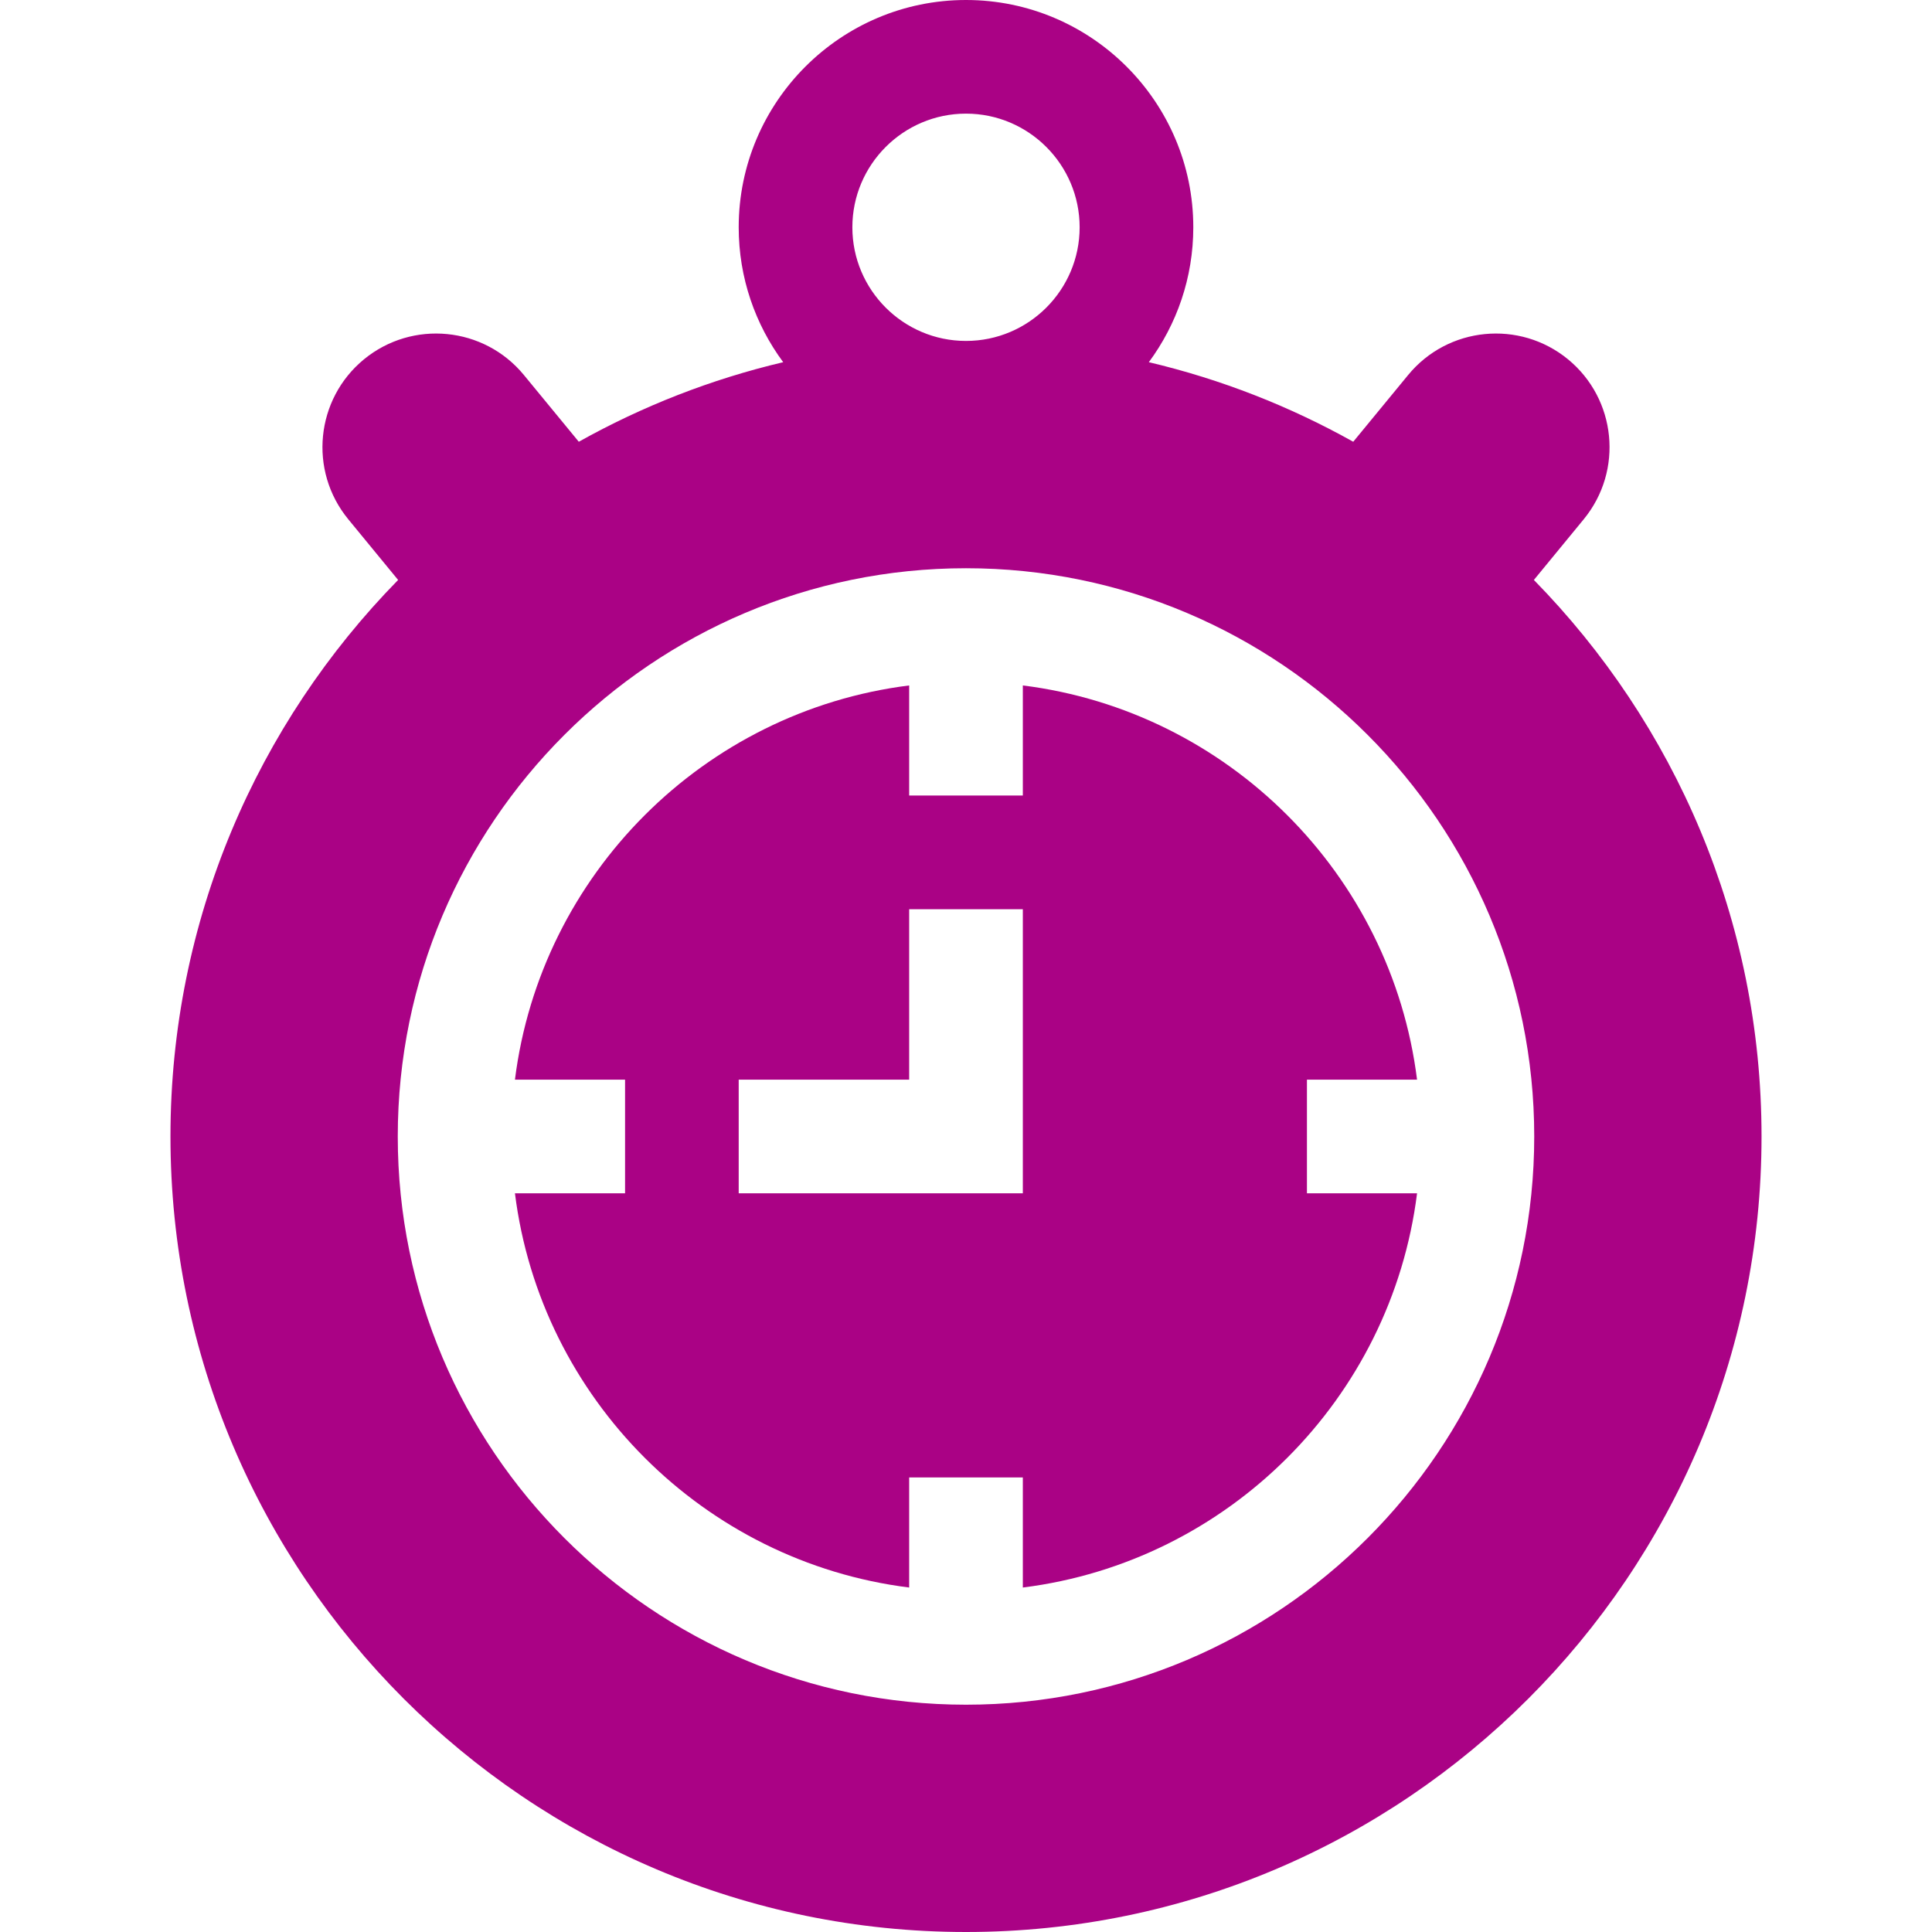
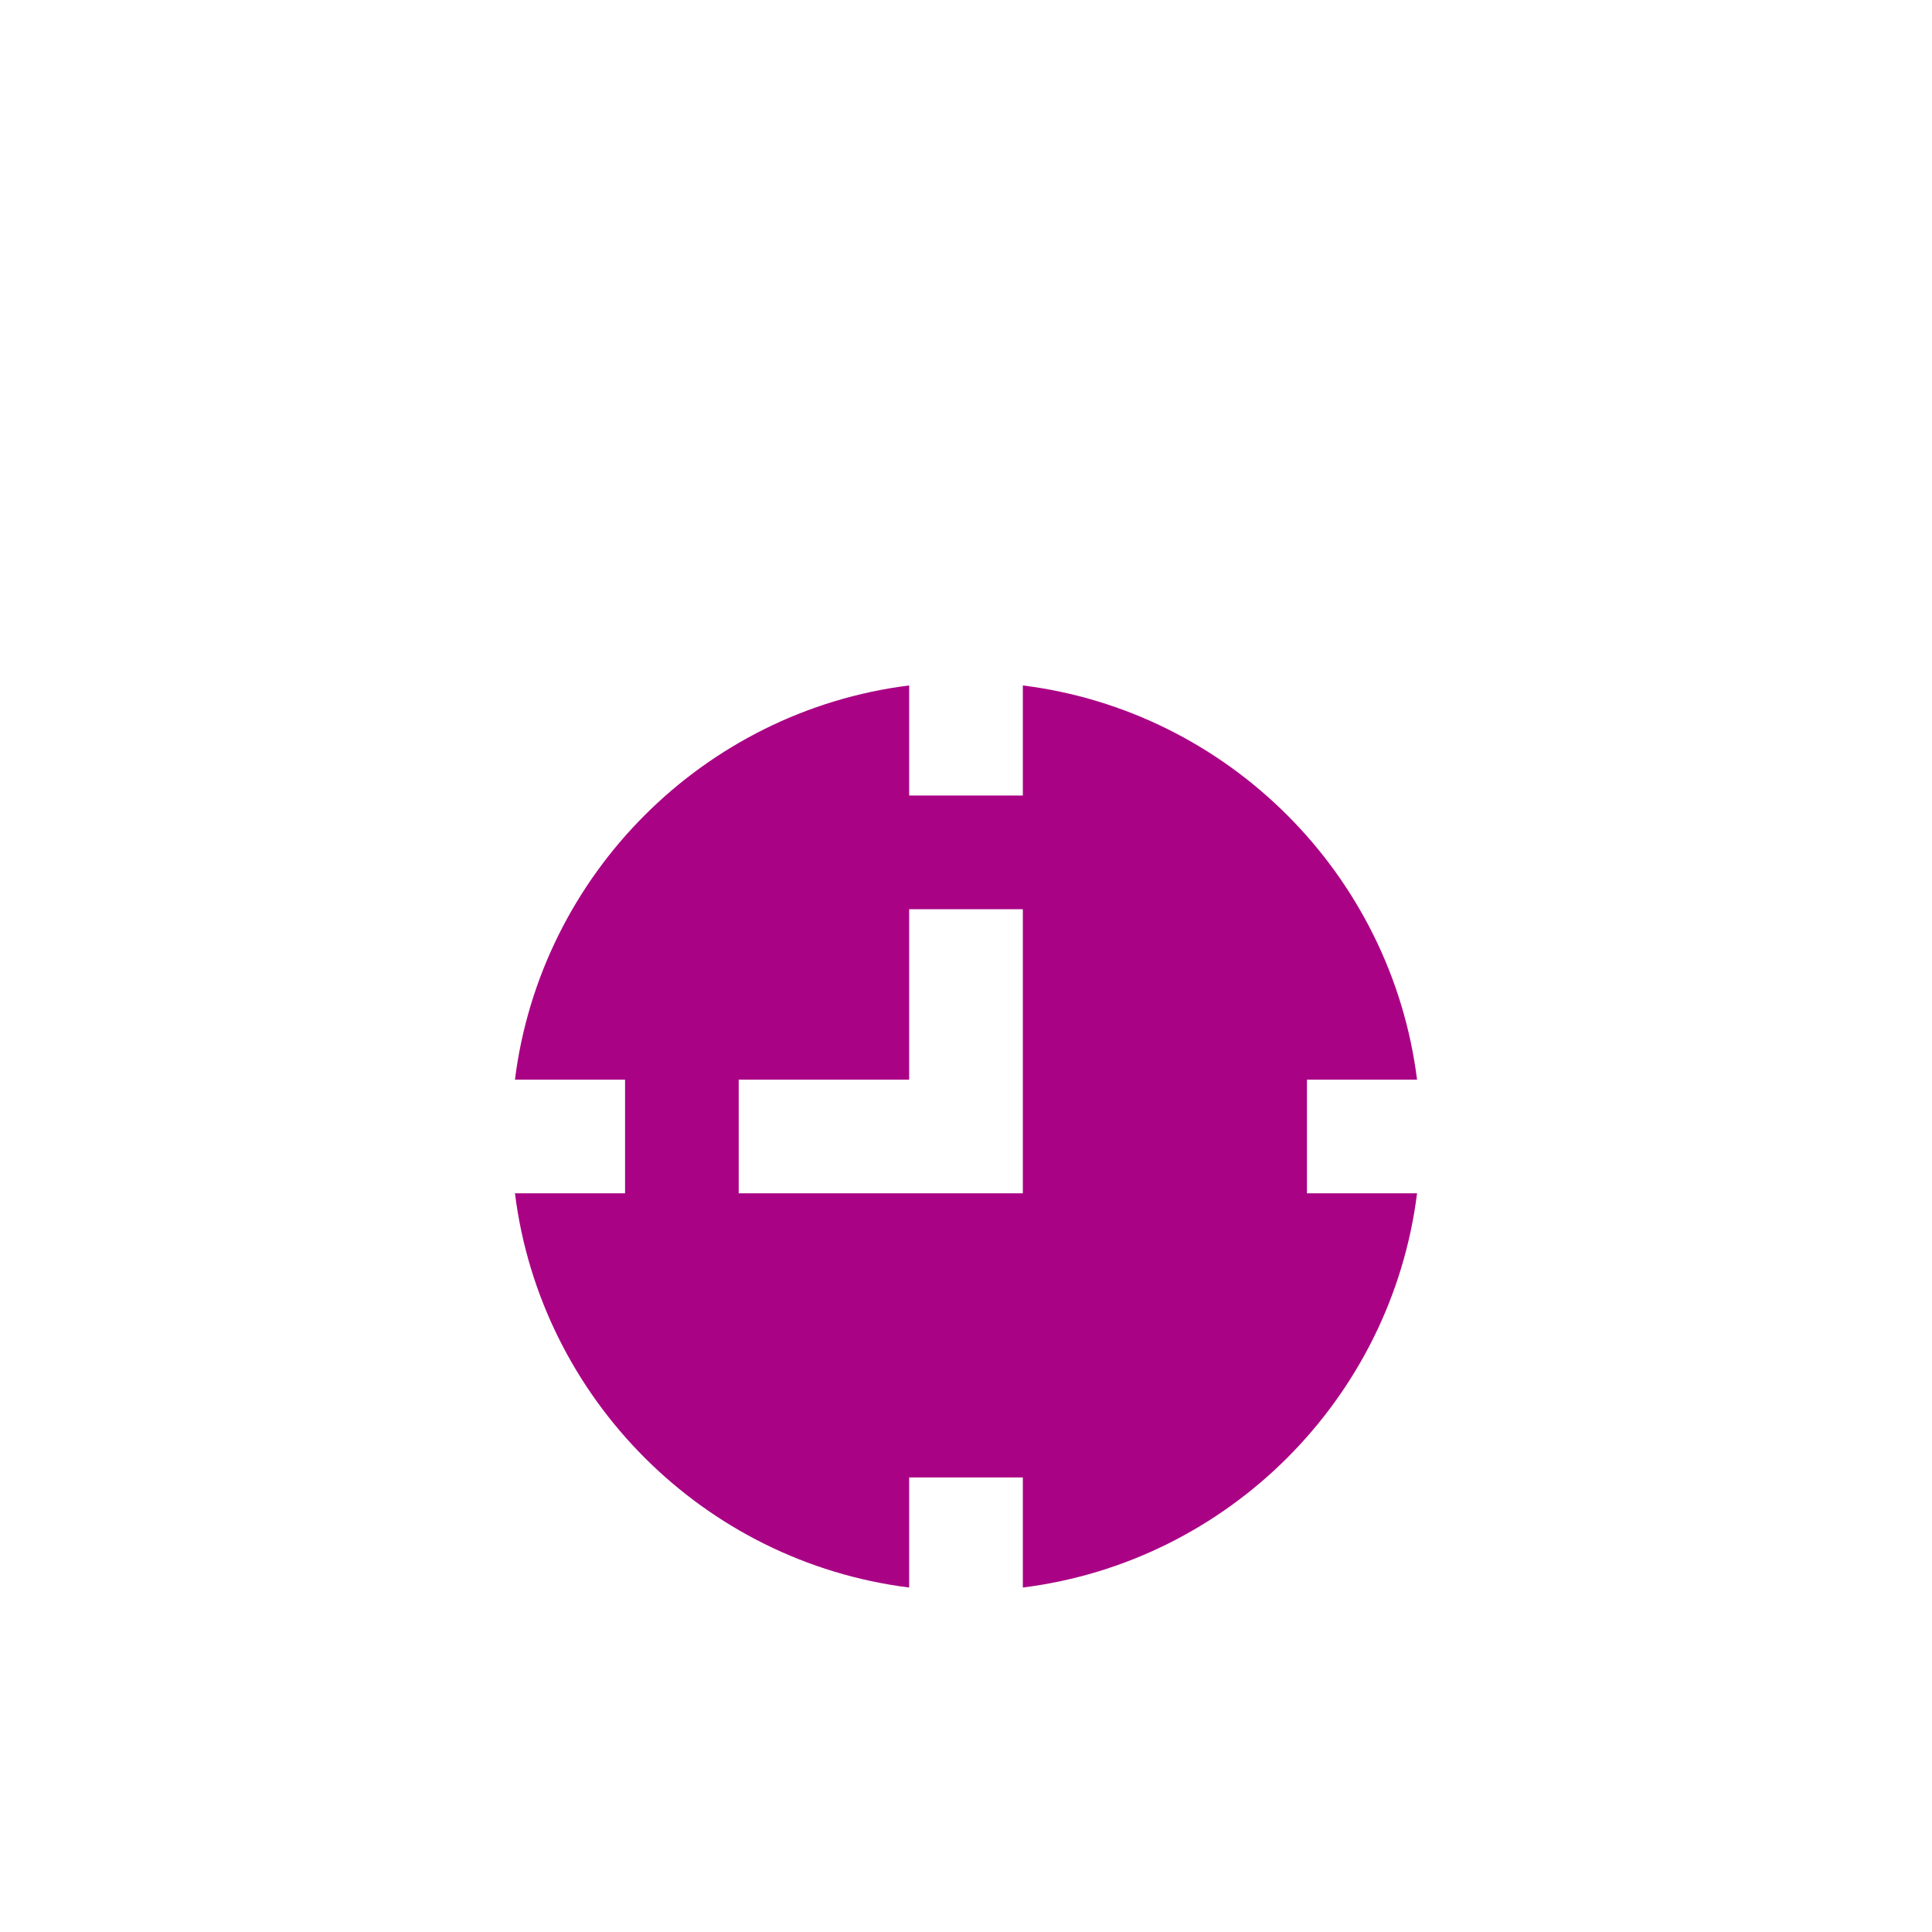
<svg xmlns="http://www.w3.org/2000/svg" width="60" height="60" viewBox="0 0 60 60" fill="none">
  <path d="M40.588 33.53H44.008C43.209 27.154 38.141 22.086 31.765 21.287V24.706H28.235V21.287C21.859 22.086 16.791 27.154 15.992 33.53H19.412V37.059H15.992C16.791 43.436 21.859 48.504 28.235 49.302V45.883H31.765V49.302C38.141 48.504 43.209 43.436 44.008 37.059H40.588V33.53ZM31.765 37.059H22.941V33.53H28.235V28.236H31.765V37.059Z" fill="#AA0285" />
-   <path d="M47.636 18.011L49.182 16.129C50.428 14.612 50.194 12.391 48.699 11.161C47.193 9.924 44.968 10.14 43.731 11.646L42.026 13.719C40.059 12.619 37.927 11.779 35.678 11.248C36.545 10.075 37.059 8.626 37.059 7.059C37.059 3.167 33.892 0 30 0C26.108 0 22.941 3.167 22.941 7.059C22.941 8.626 23.455 10.075 24.323 11.248C22.073 11.779 19.942 12.619 17.975 13.719L16.27 11.646C15.032 10.14 12.807 9.924 11.301 11.161C9.807 12.39 9.571 14.611 10.818 16.129L12.364 18.011C7.994 22.47 5.294 28.572 5.294 35.294C5.294 48.917 16.377 60 30 60C43.623 60 54.706 48.917 54.706 35.294C54.706 28.572 52.006 22.47 47.636 18.011ZM26.471 7.059C26.471 5.113 28.054 3.529 30 3.529C31.946 3.529 33.529 5.113 33.529 7.059C33.529 9.005 31.946 10.588 30 10.588C28.054 10.588 26.471 9.005 26.471 7.059ZM30 52.941C20.27 52.941 12.353 45.025 12.353 35.294C12.353 25.564 20.27 17.647 30 17.647C39.731 17.647 47.647 25.564 47.647 35.294C47.647 45.025 39.731 52.941 30 52.941Z" fill="#AA0285" />
</svg>